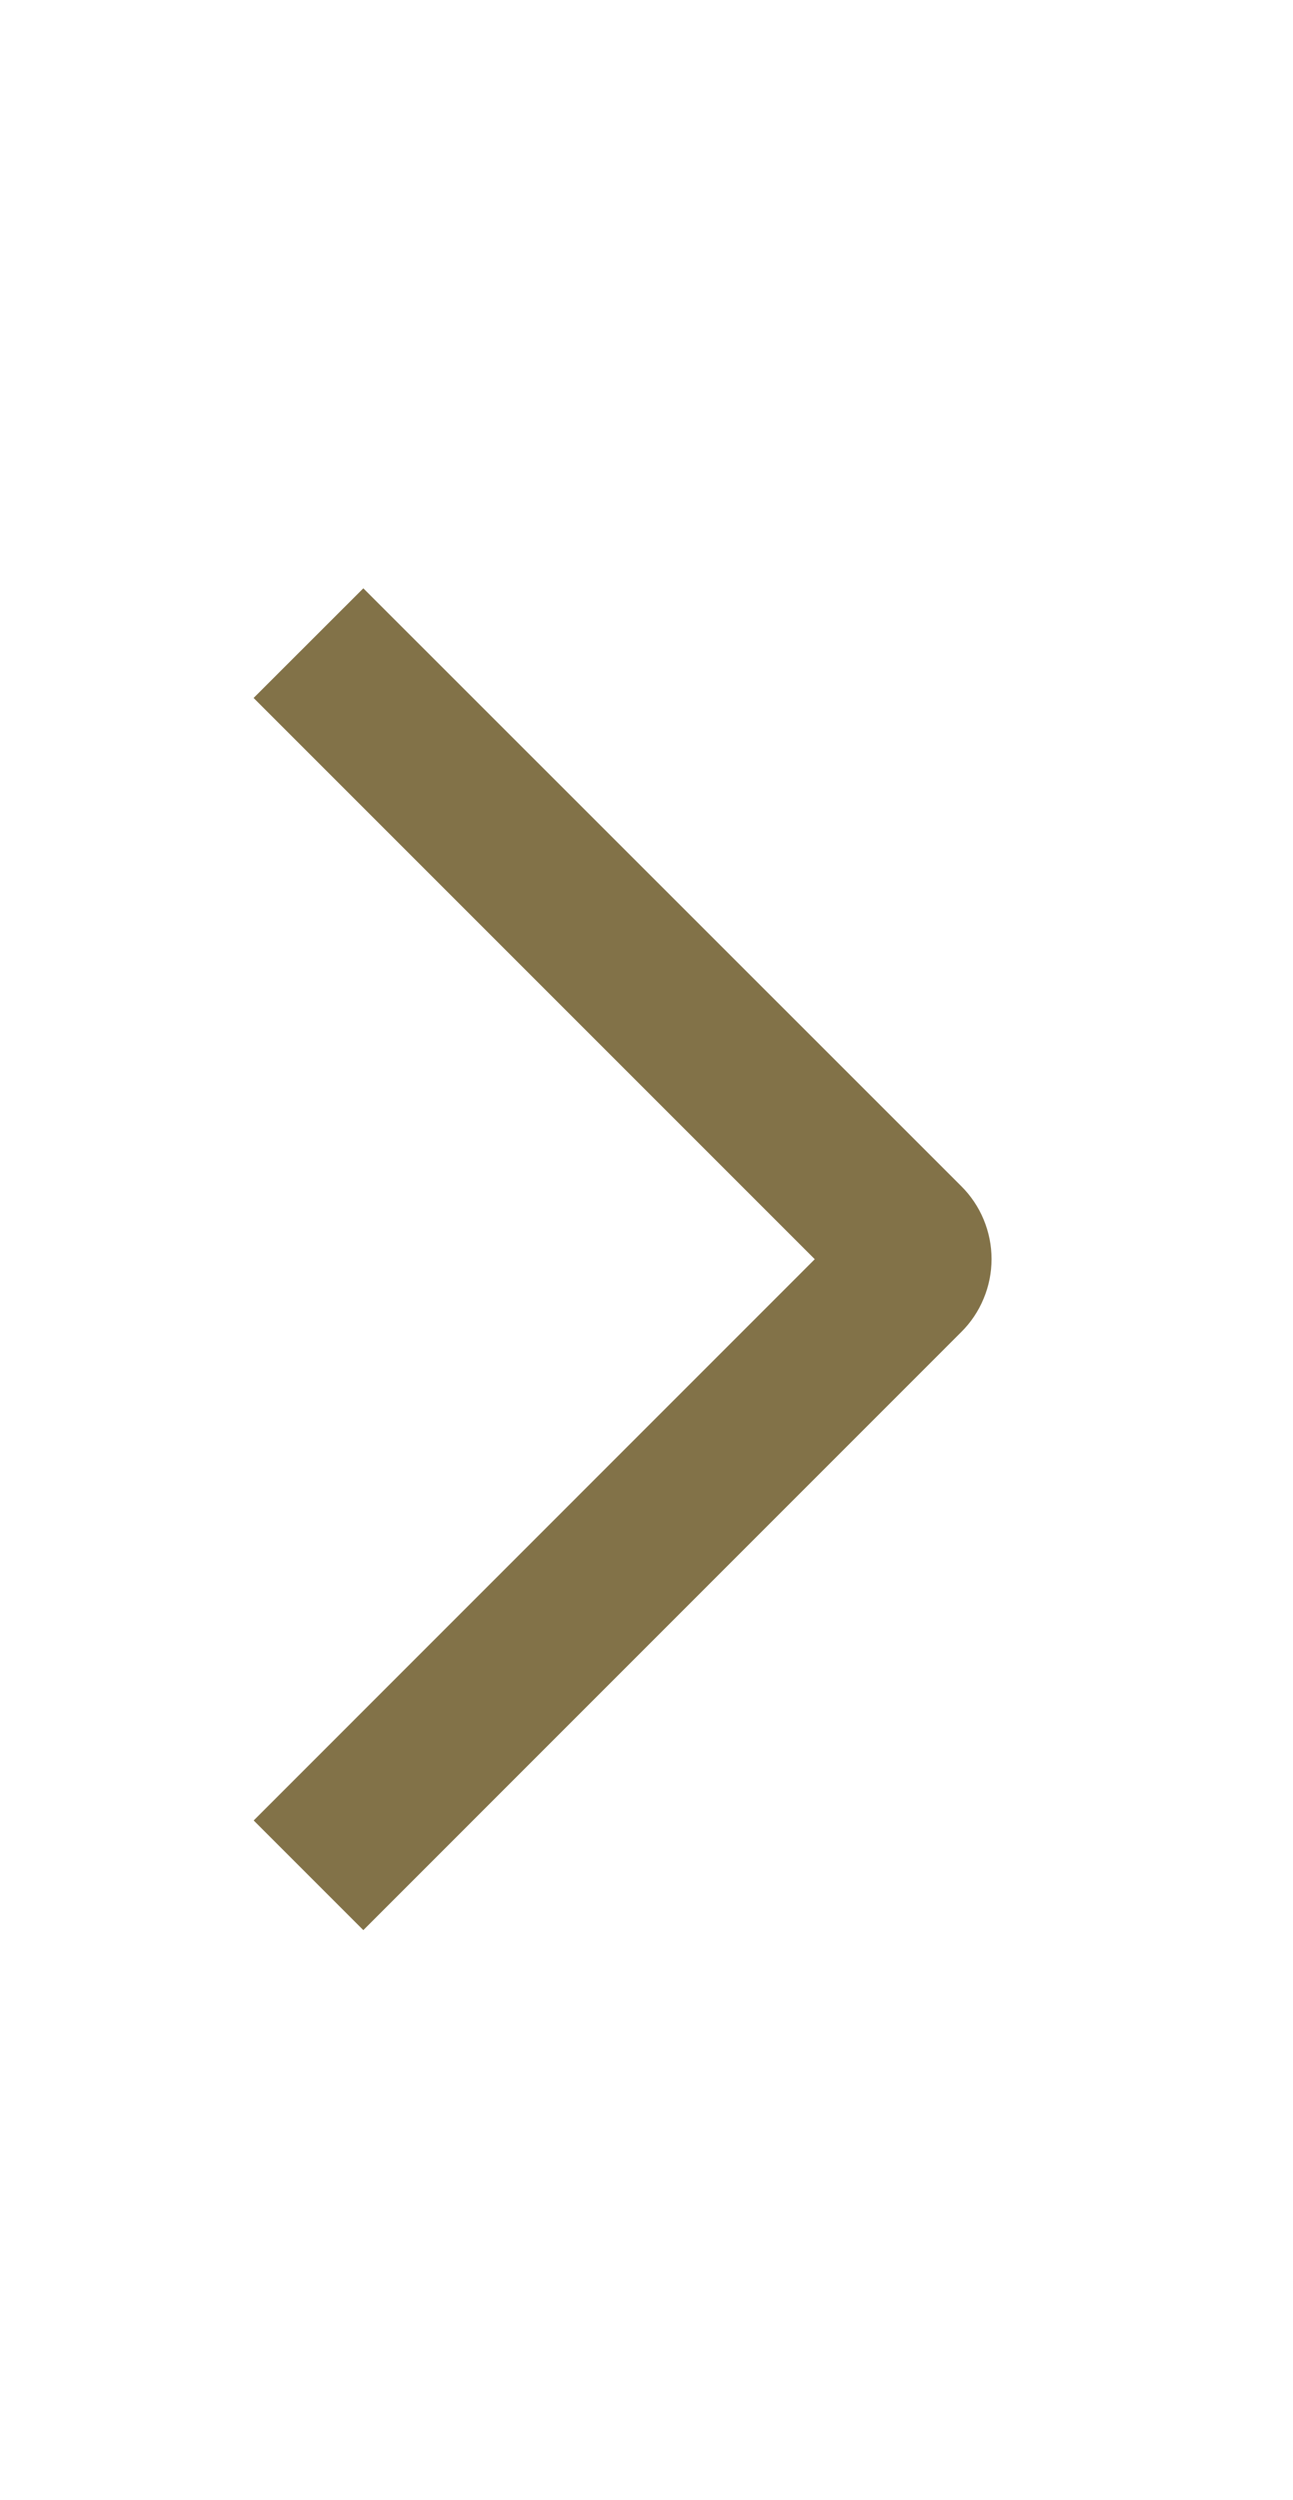
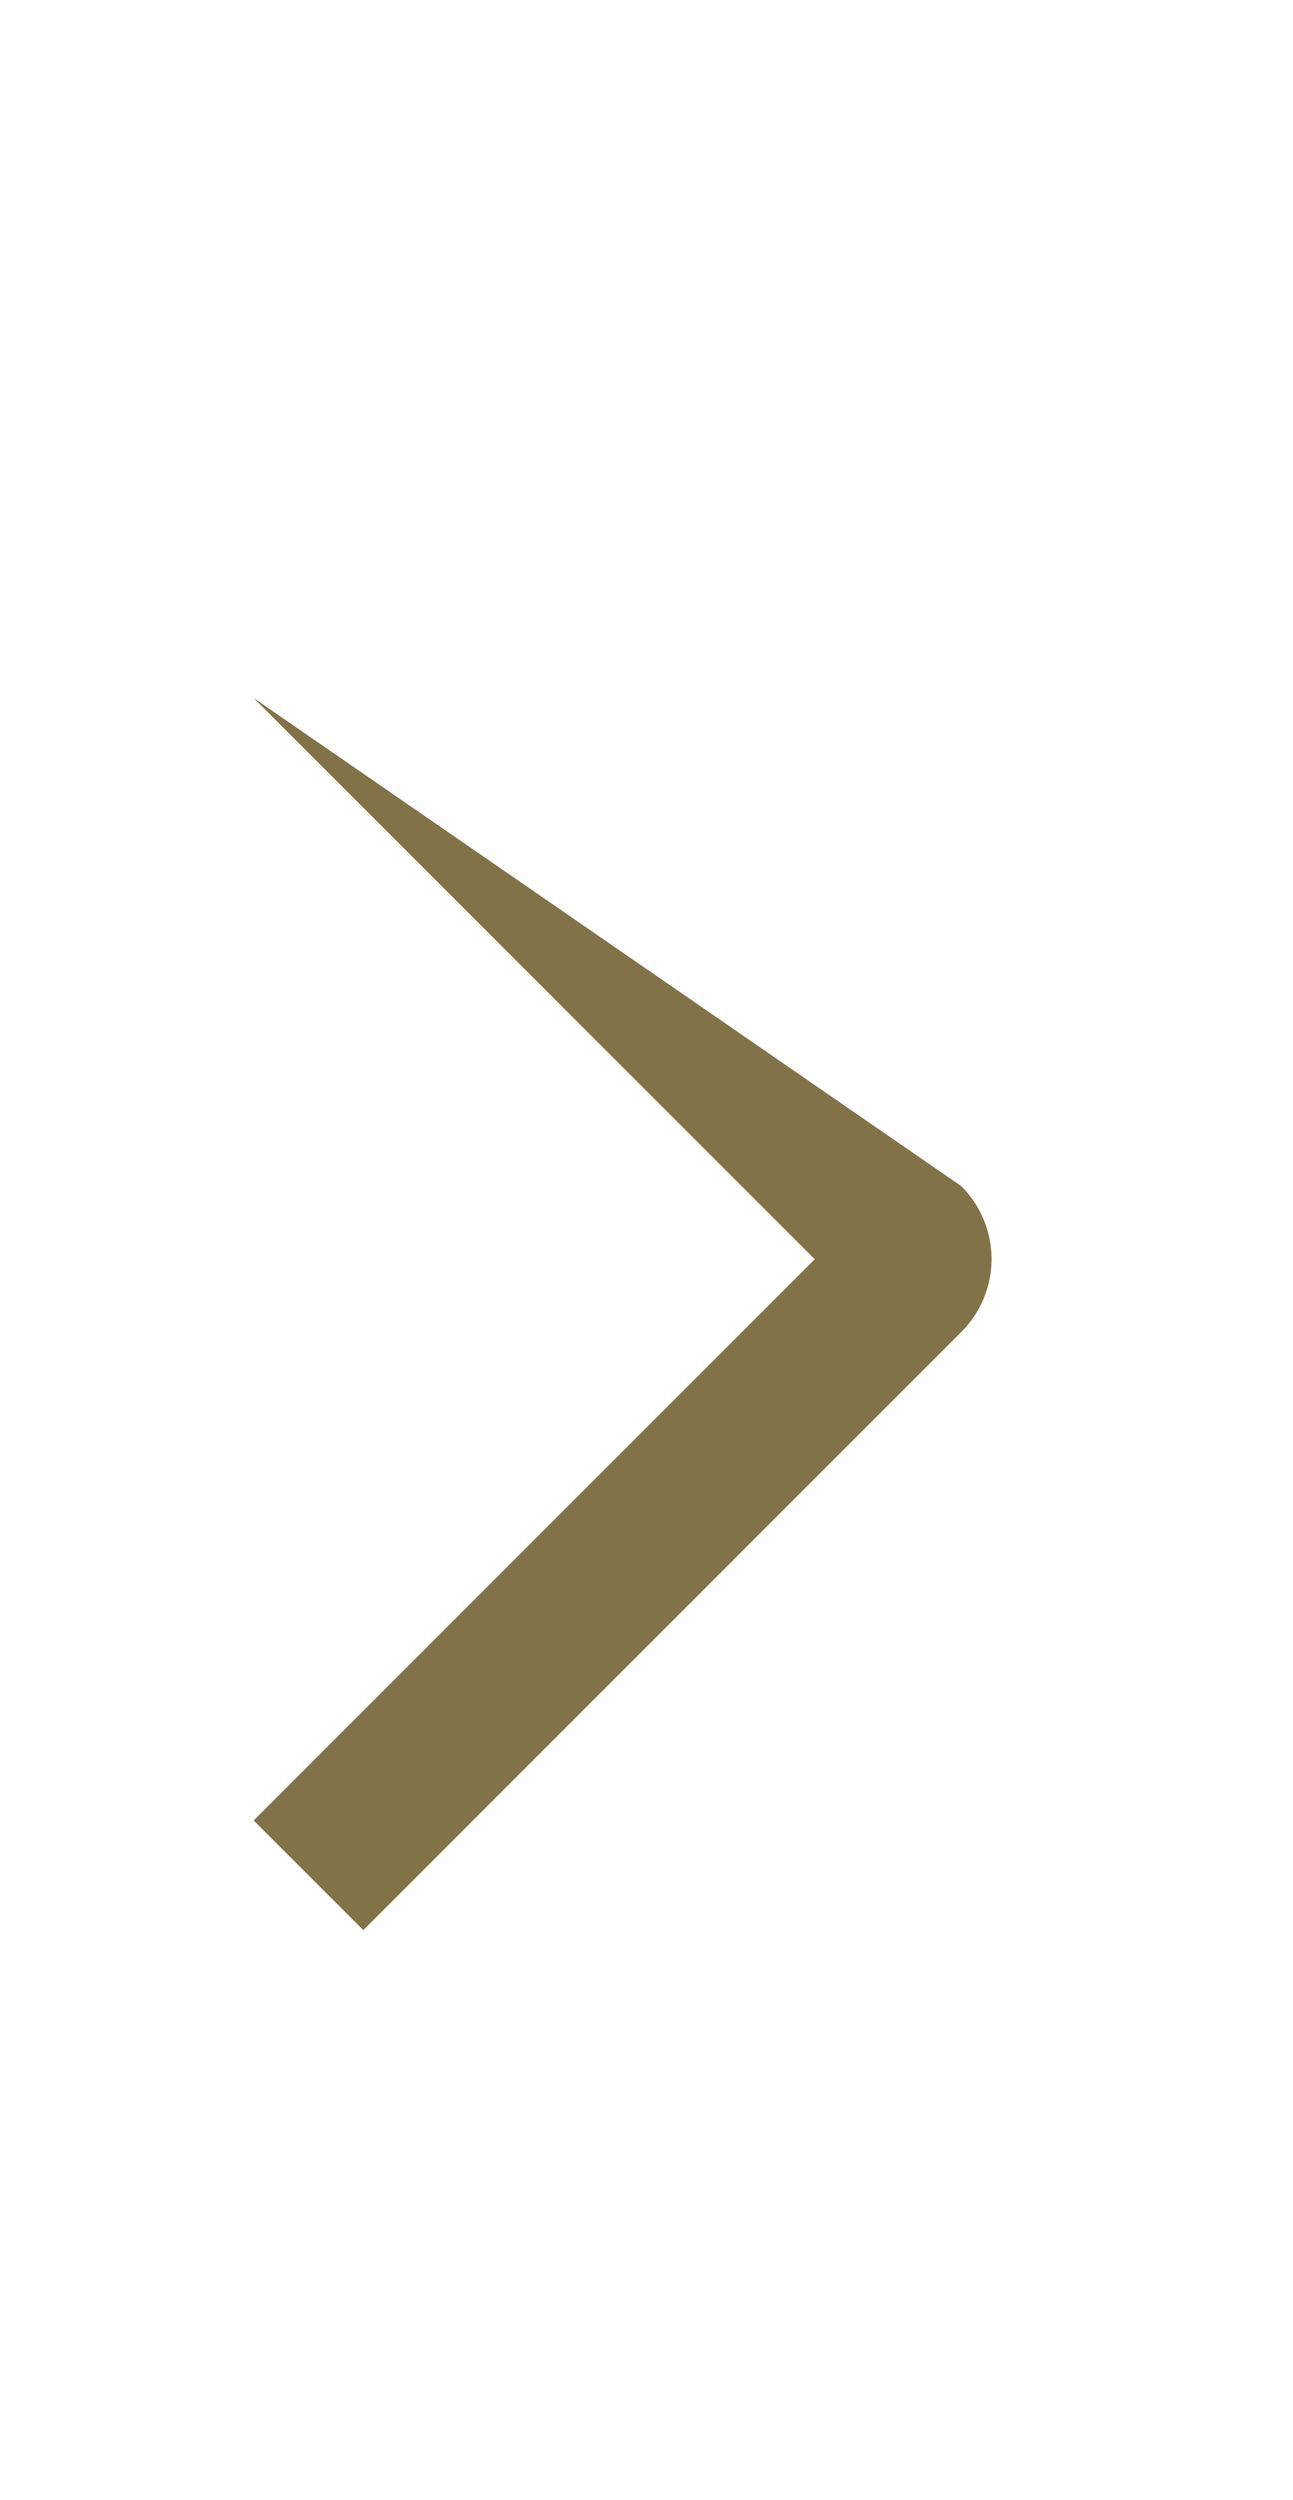
<svg xmlns="http://www.w3.org/2000/svg" width="15" height="29" viewBox="0 0 15 29" fill="none">
-   <path d="M2.942 8.096L4.215 6.824L11.15 13.757C11.262 13.868 11.351 14 11.411 14.145C11.472 14.291 11.503 14.447 11.503 14.604C11.503 14.762 11.472 14.918 11.411 15.063C11.351 15.209 11.262 15.341 11.15 15.452L4.215 22.388L2.943 21.116L9.452 14.606L2.942 8.096Z" fill="#827248" />
+   <path d="M2.942 8.096L11.15 13.757C11.262 13.868 11.351 14 11.411 14.145C11.472 14.291 11.503 14.447 11.503 14.604C11.503 14.762 11.472 14.918 11.411 15.063C11.351 15.209 11.262 15.341 11.15 15.452L4.215 22.388L2.943 21.116L9.452 14.606L2.942 8.096Z" fill="#827248" />
</svg>